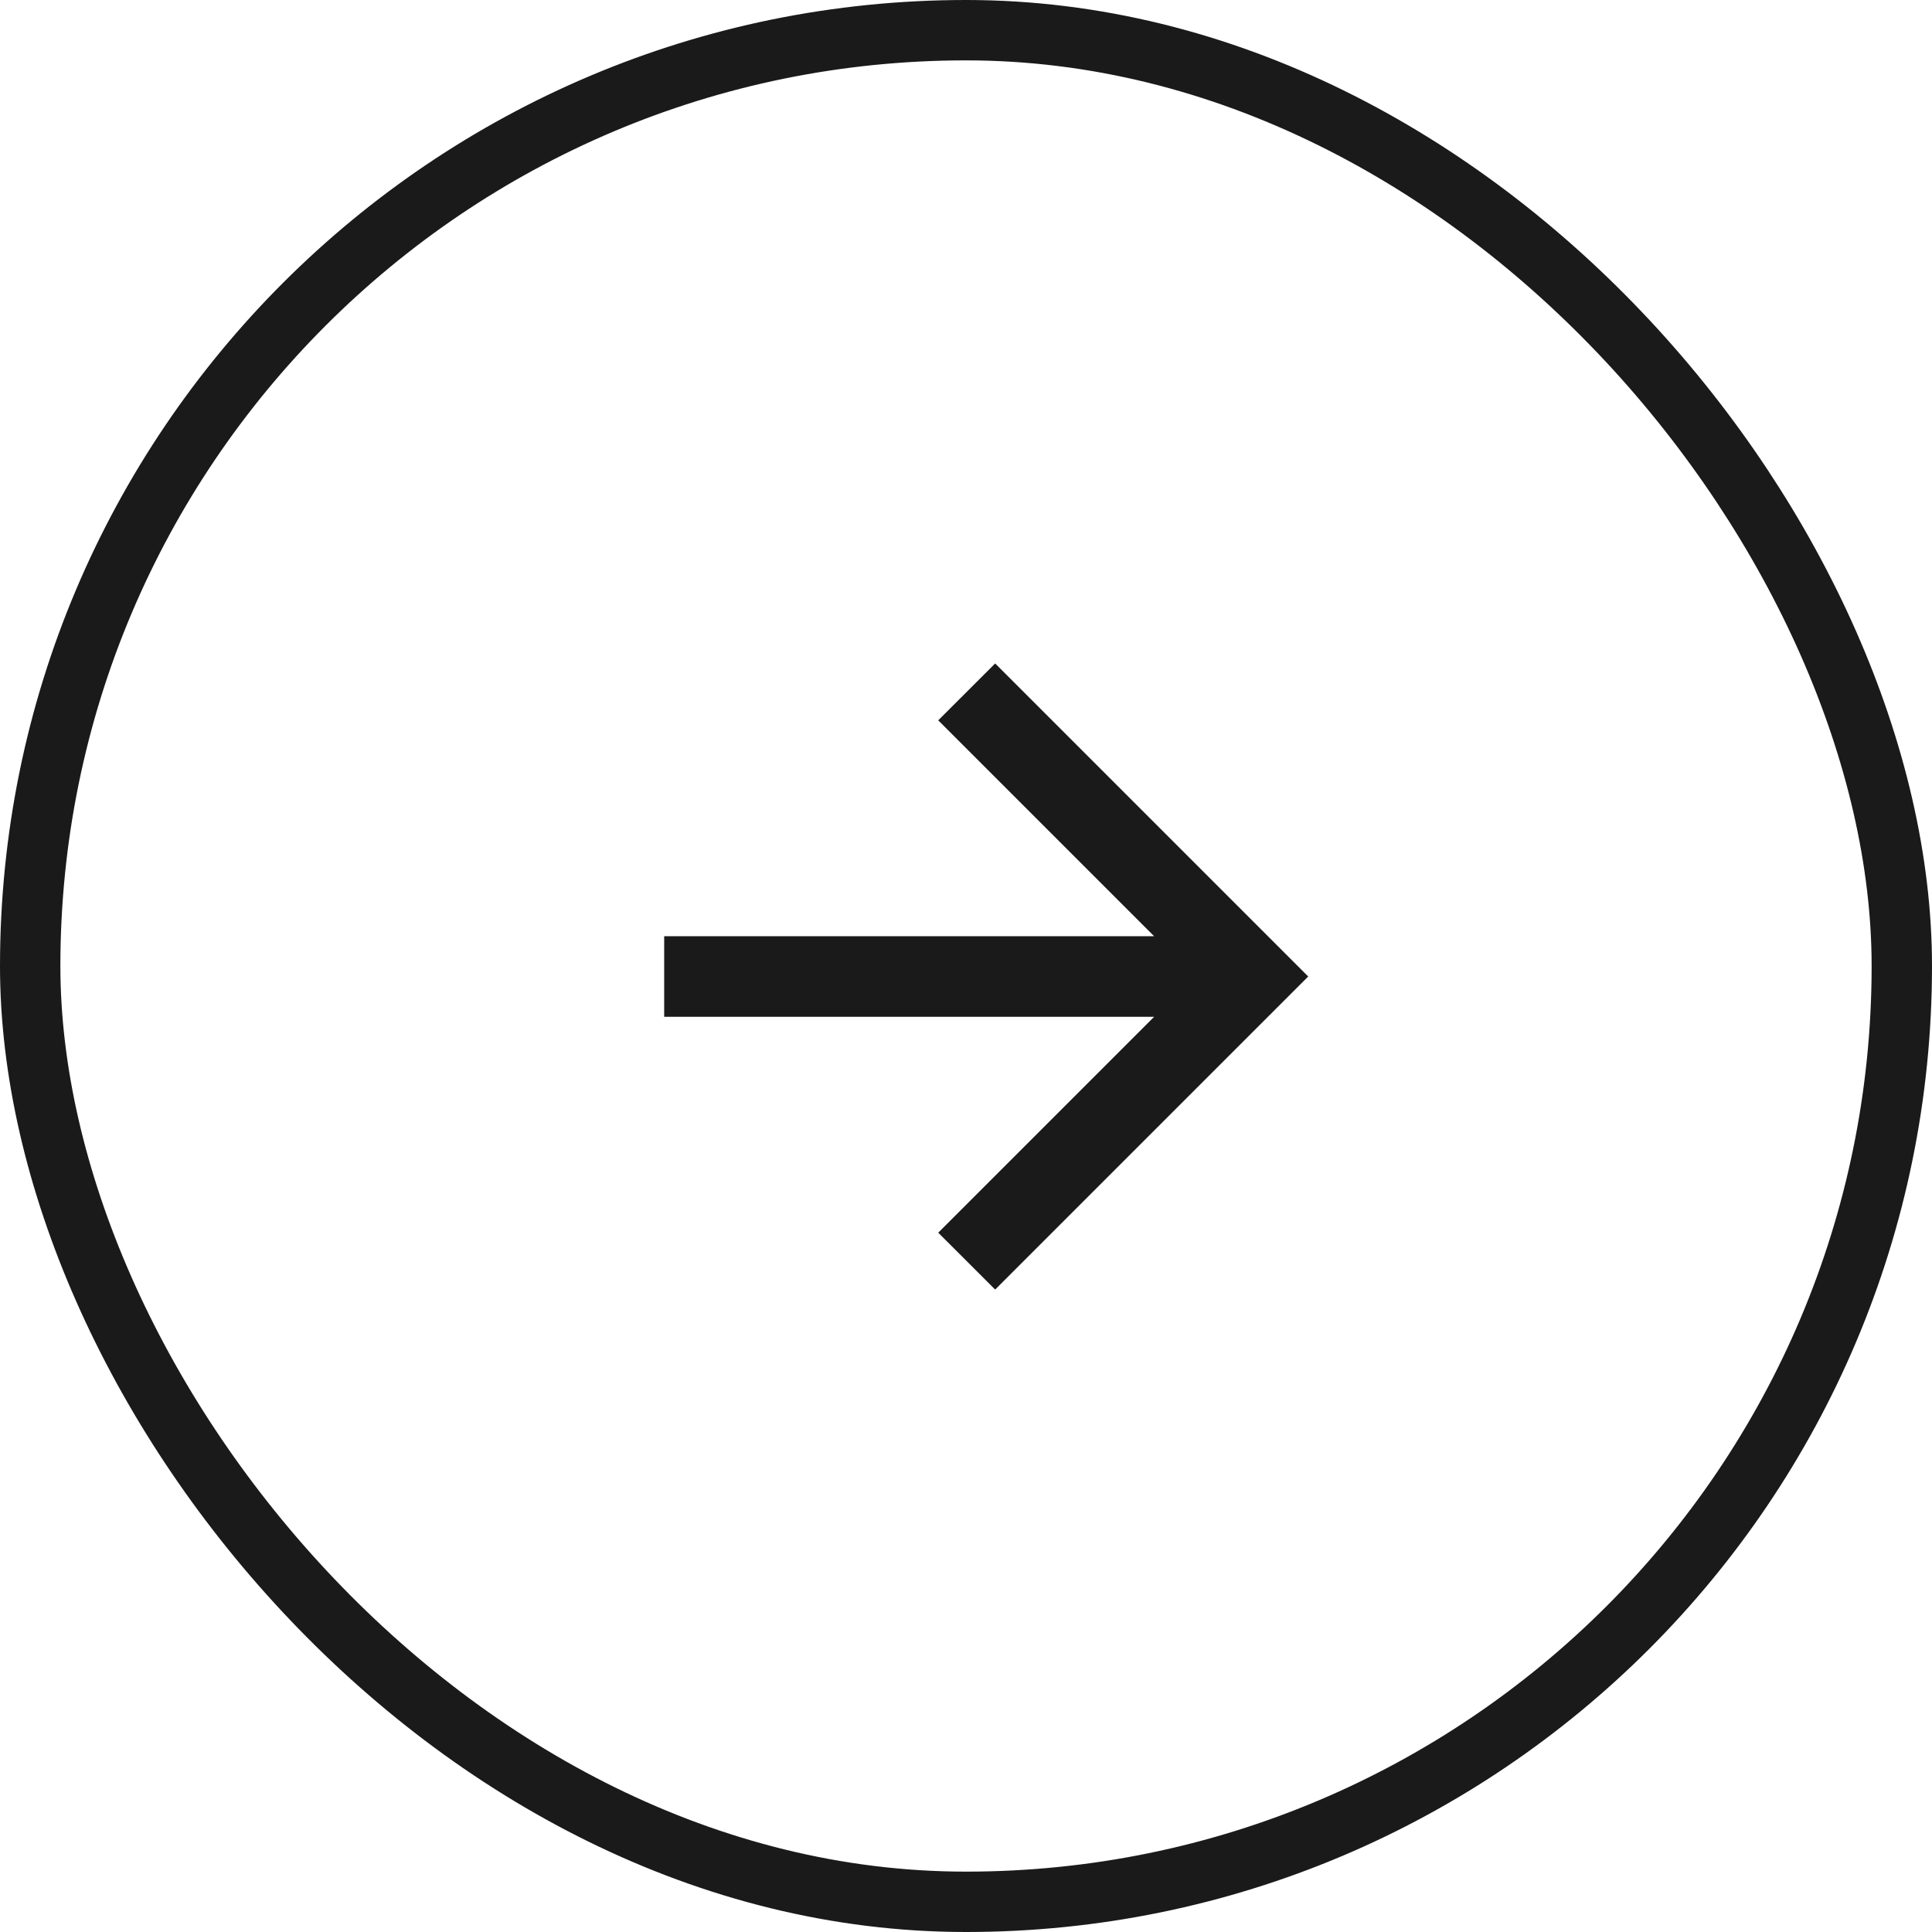
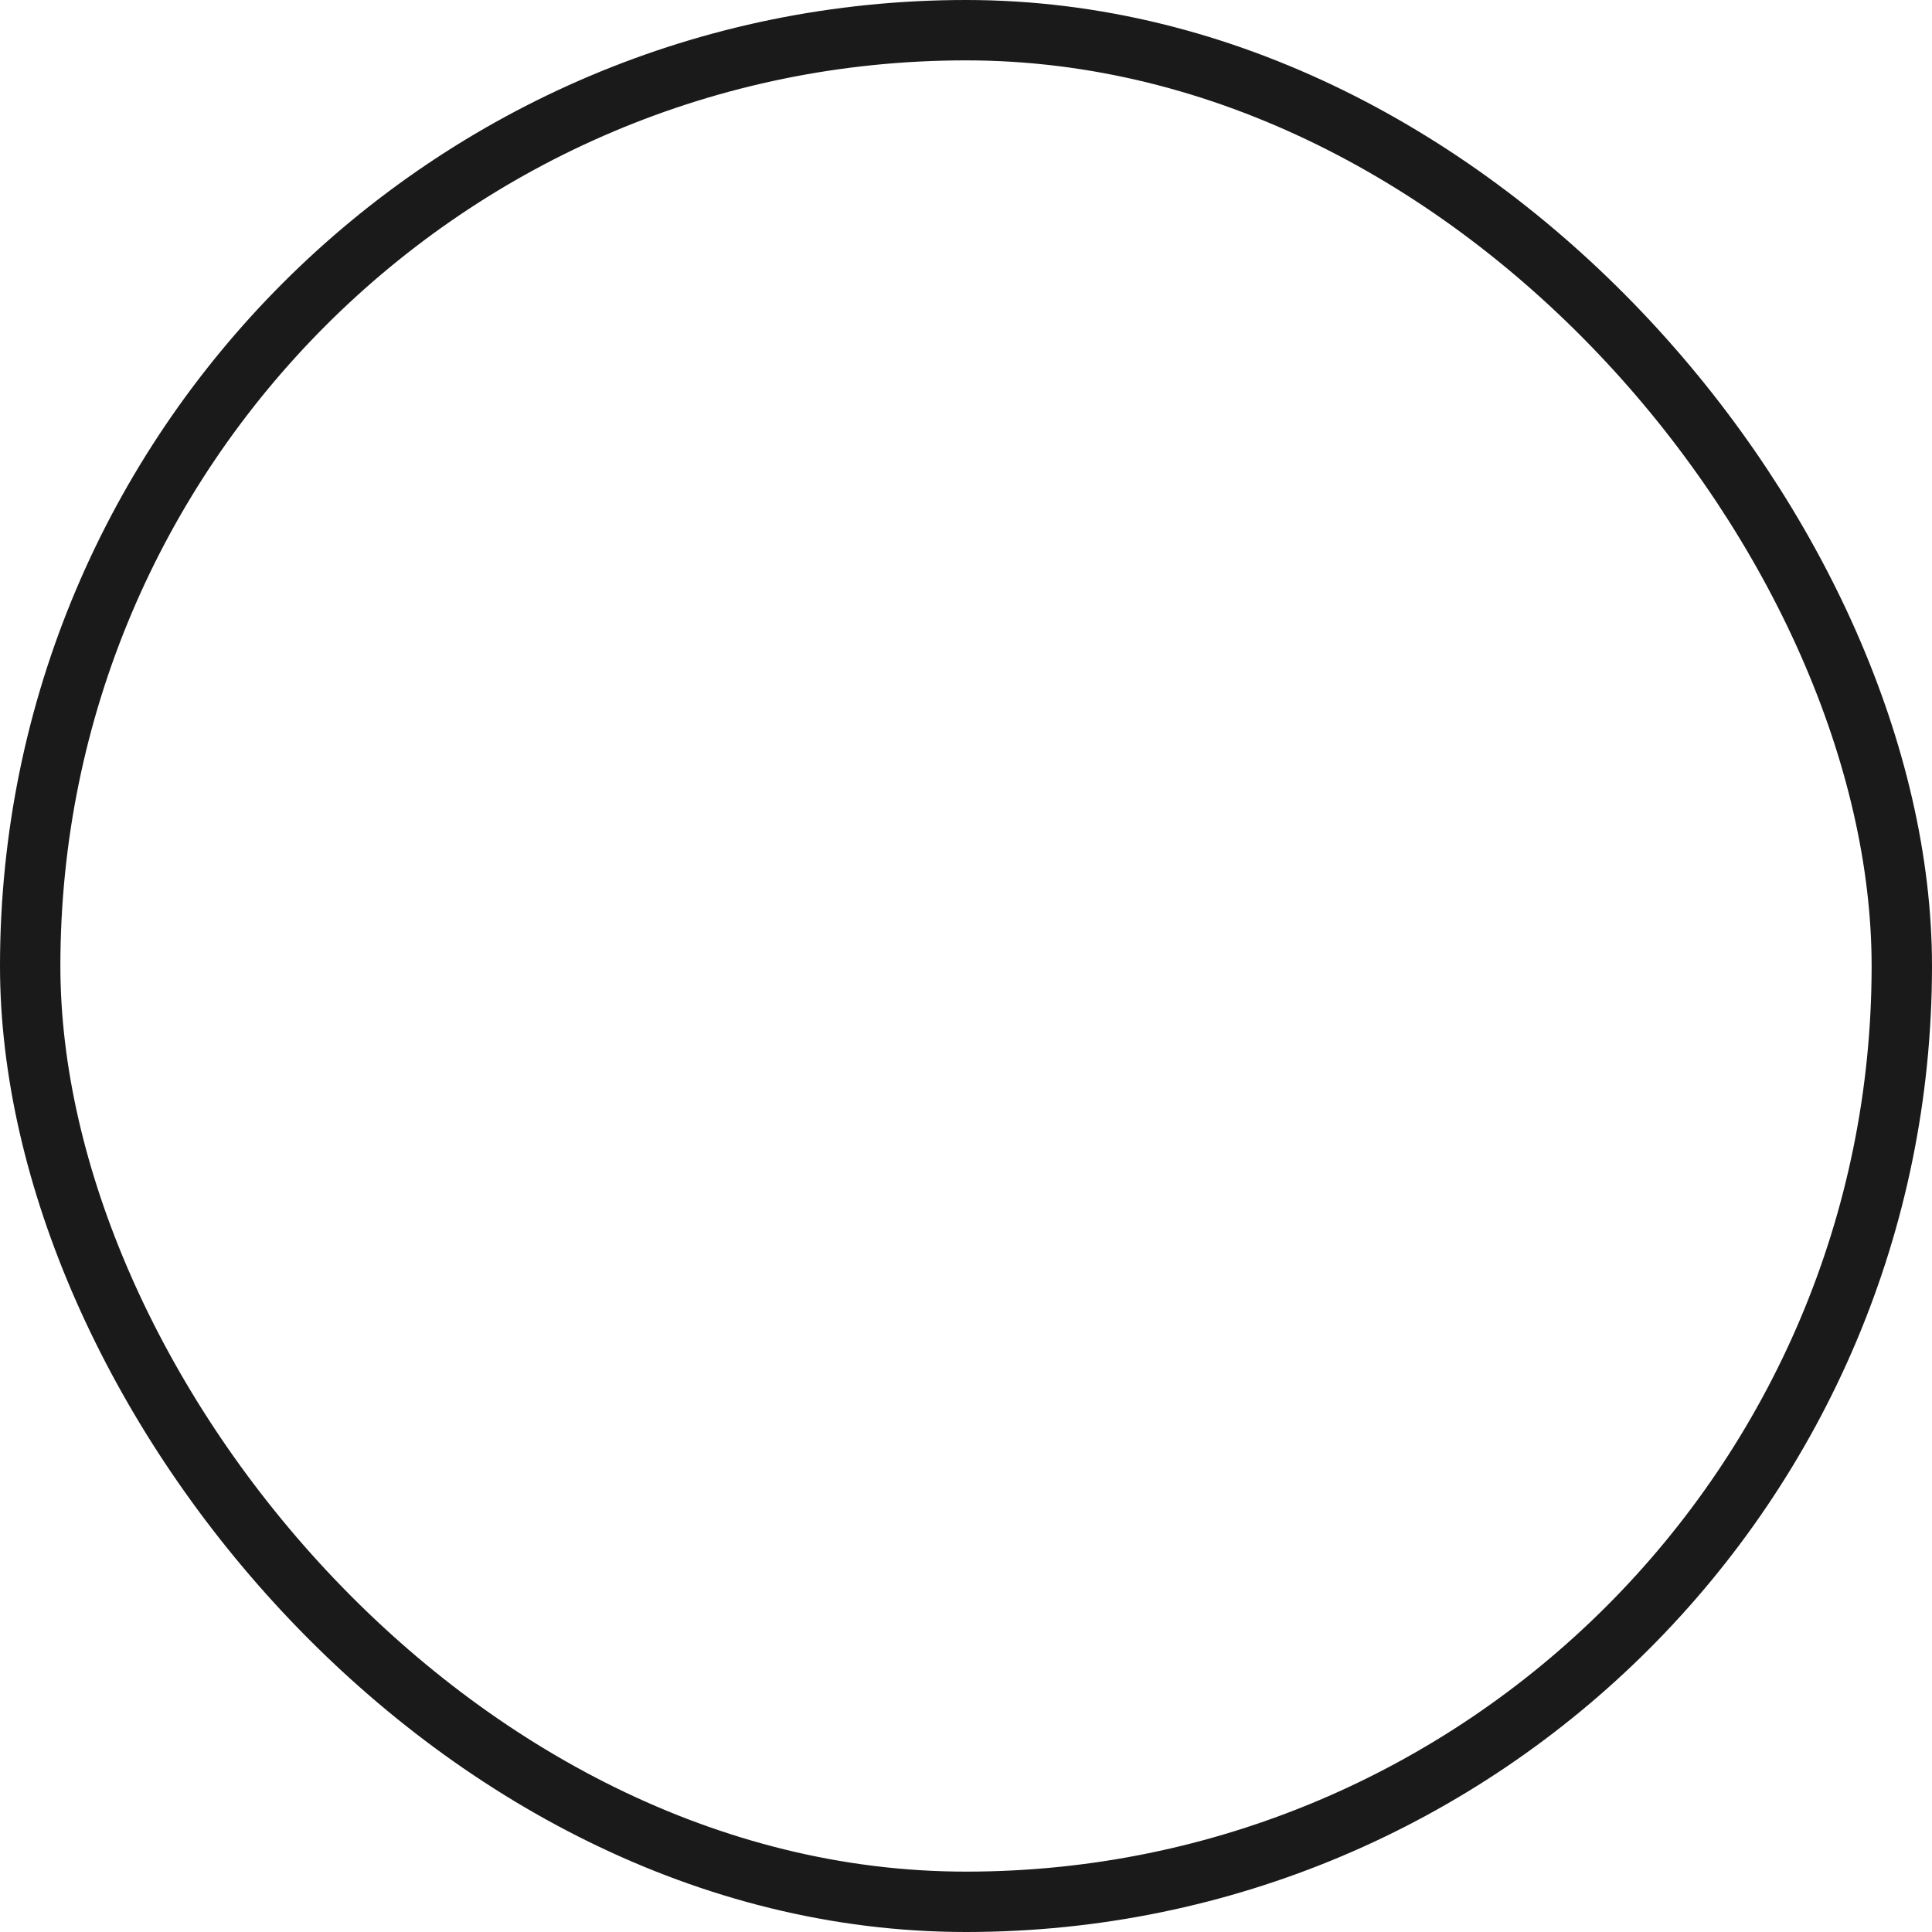
<svg xmlns="http://www.w3.org/2000/svg" width="32" height="32" viewBox="0 0 32 32" fill="none">
  <rect x="0.5" y="0.5" width="31" height="31" rx="15.5" stroke="#1A1A1A" />
-   <path d="M19.116 16.841H11.001V15.507H19.116L15.54 11.931L16.483 10.989L21.668 16.174L16.483 21.359L15.54 20.417L19.116 16.841Z" fill="#1A1A1A" />
</svg>